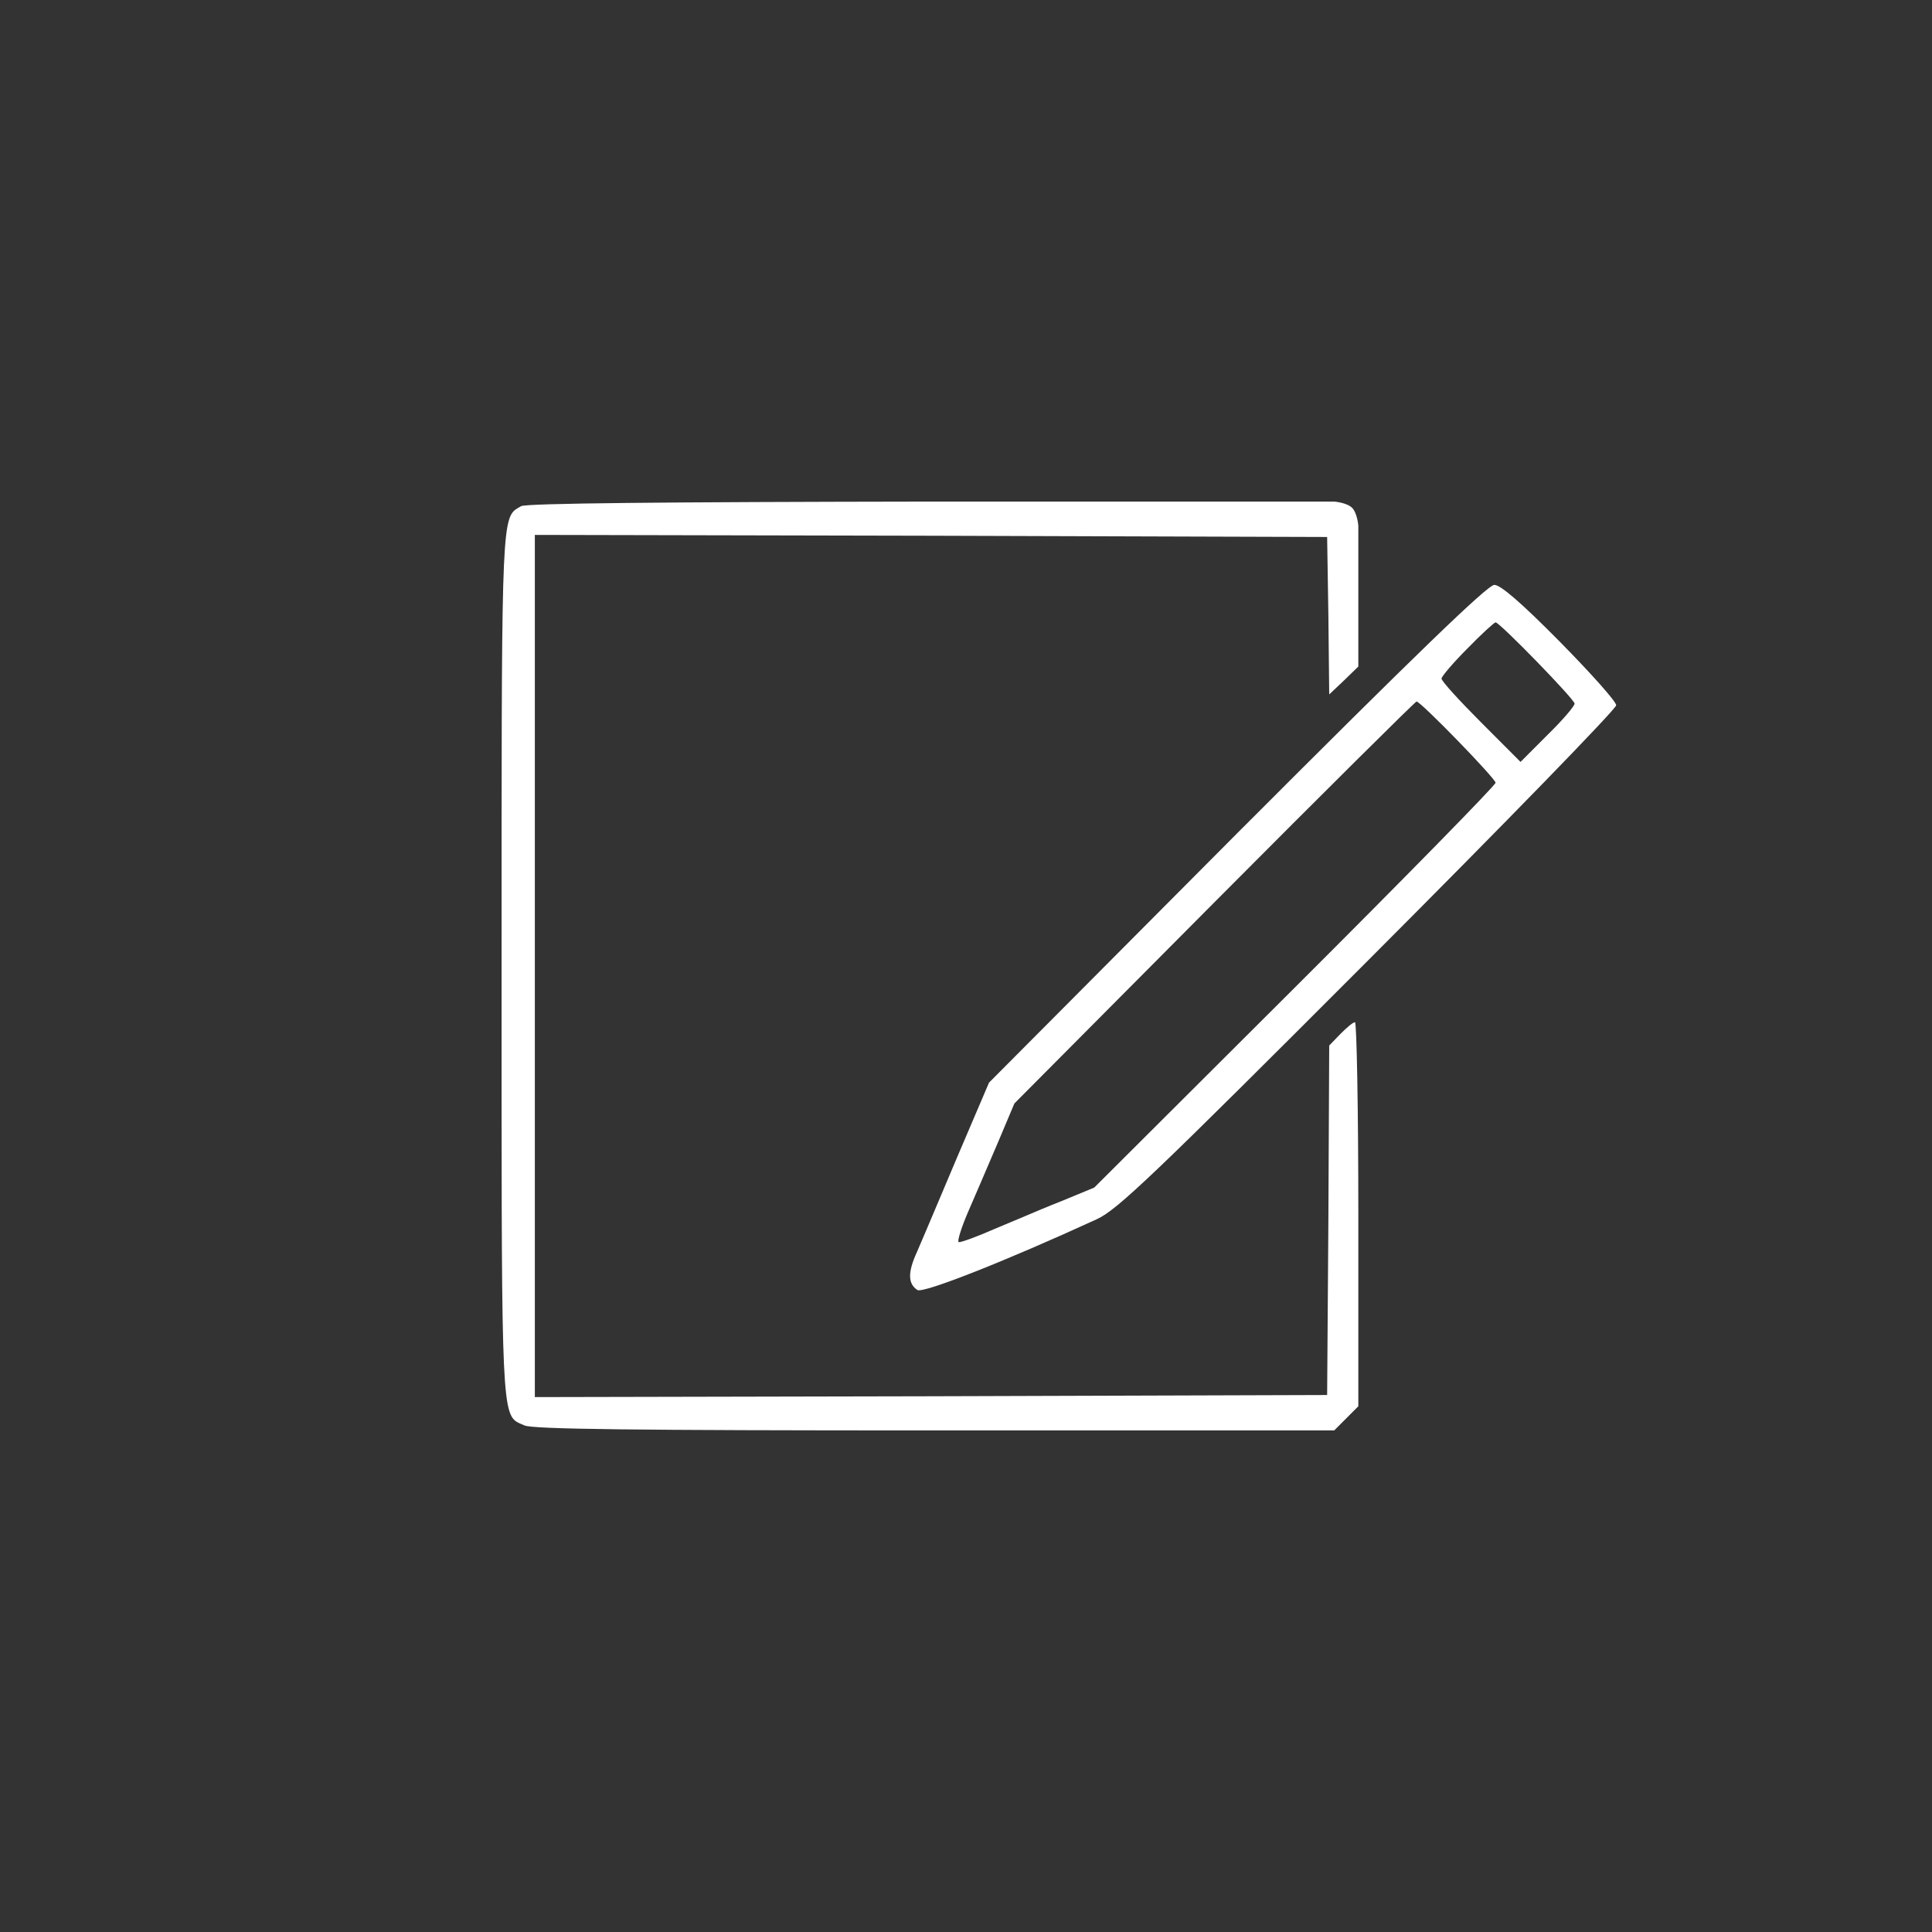
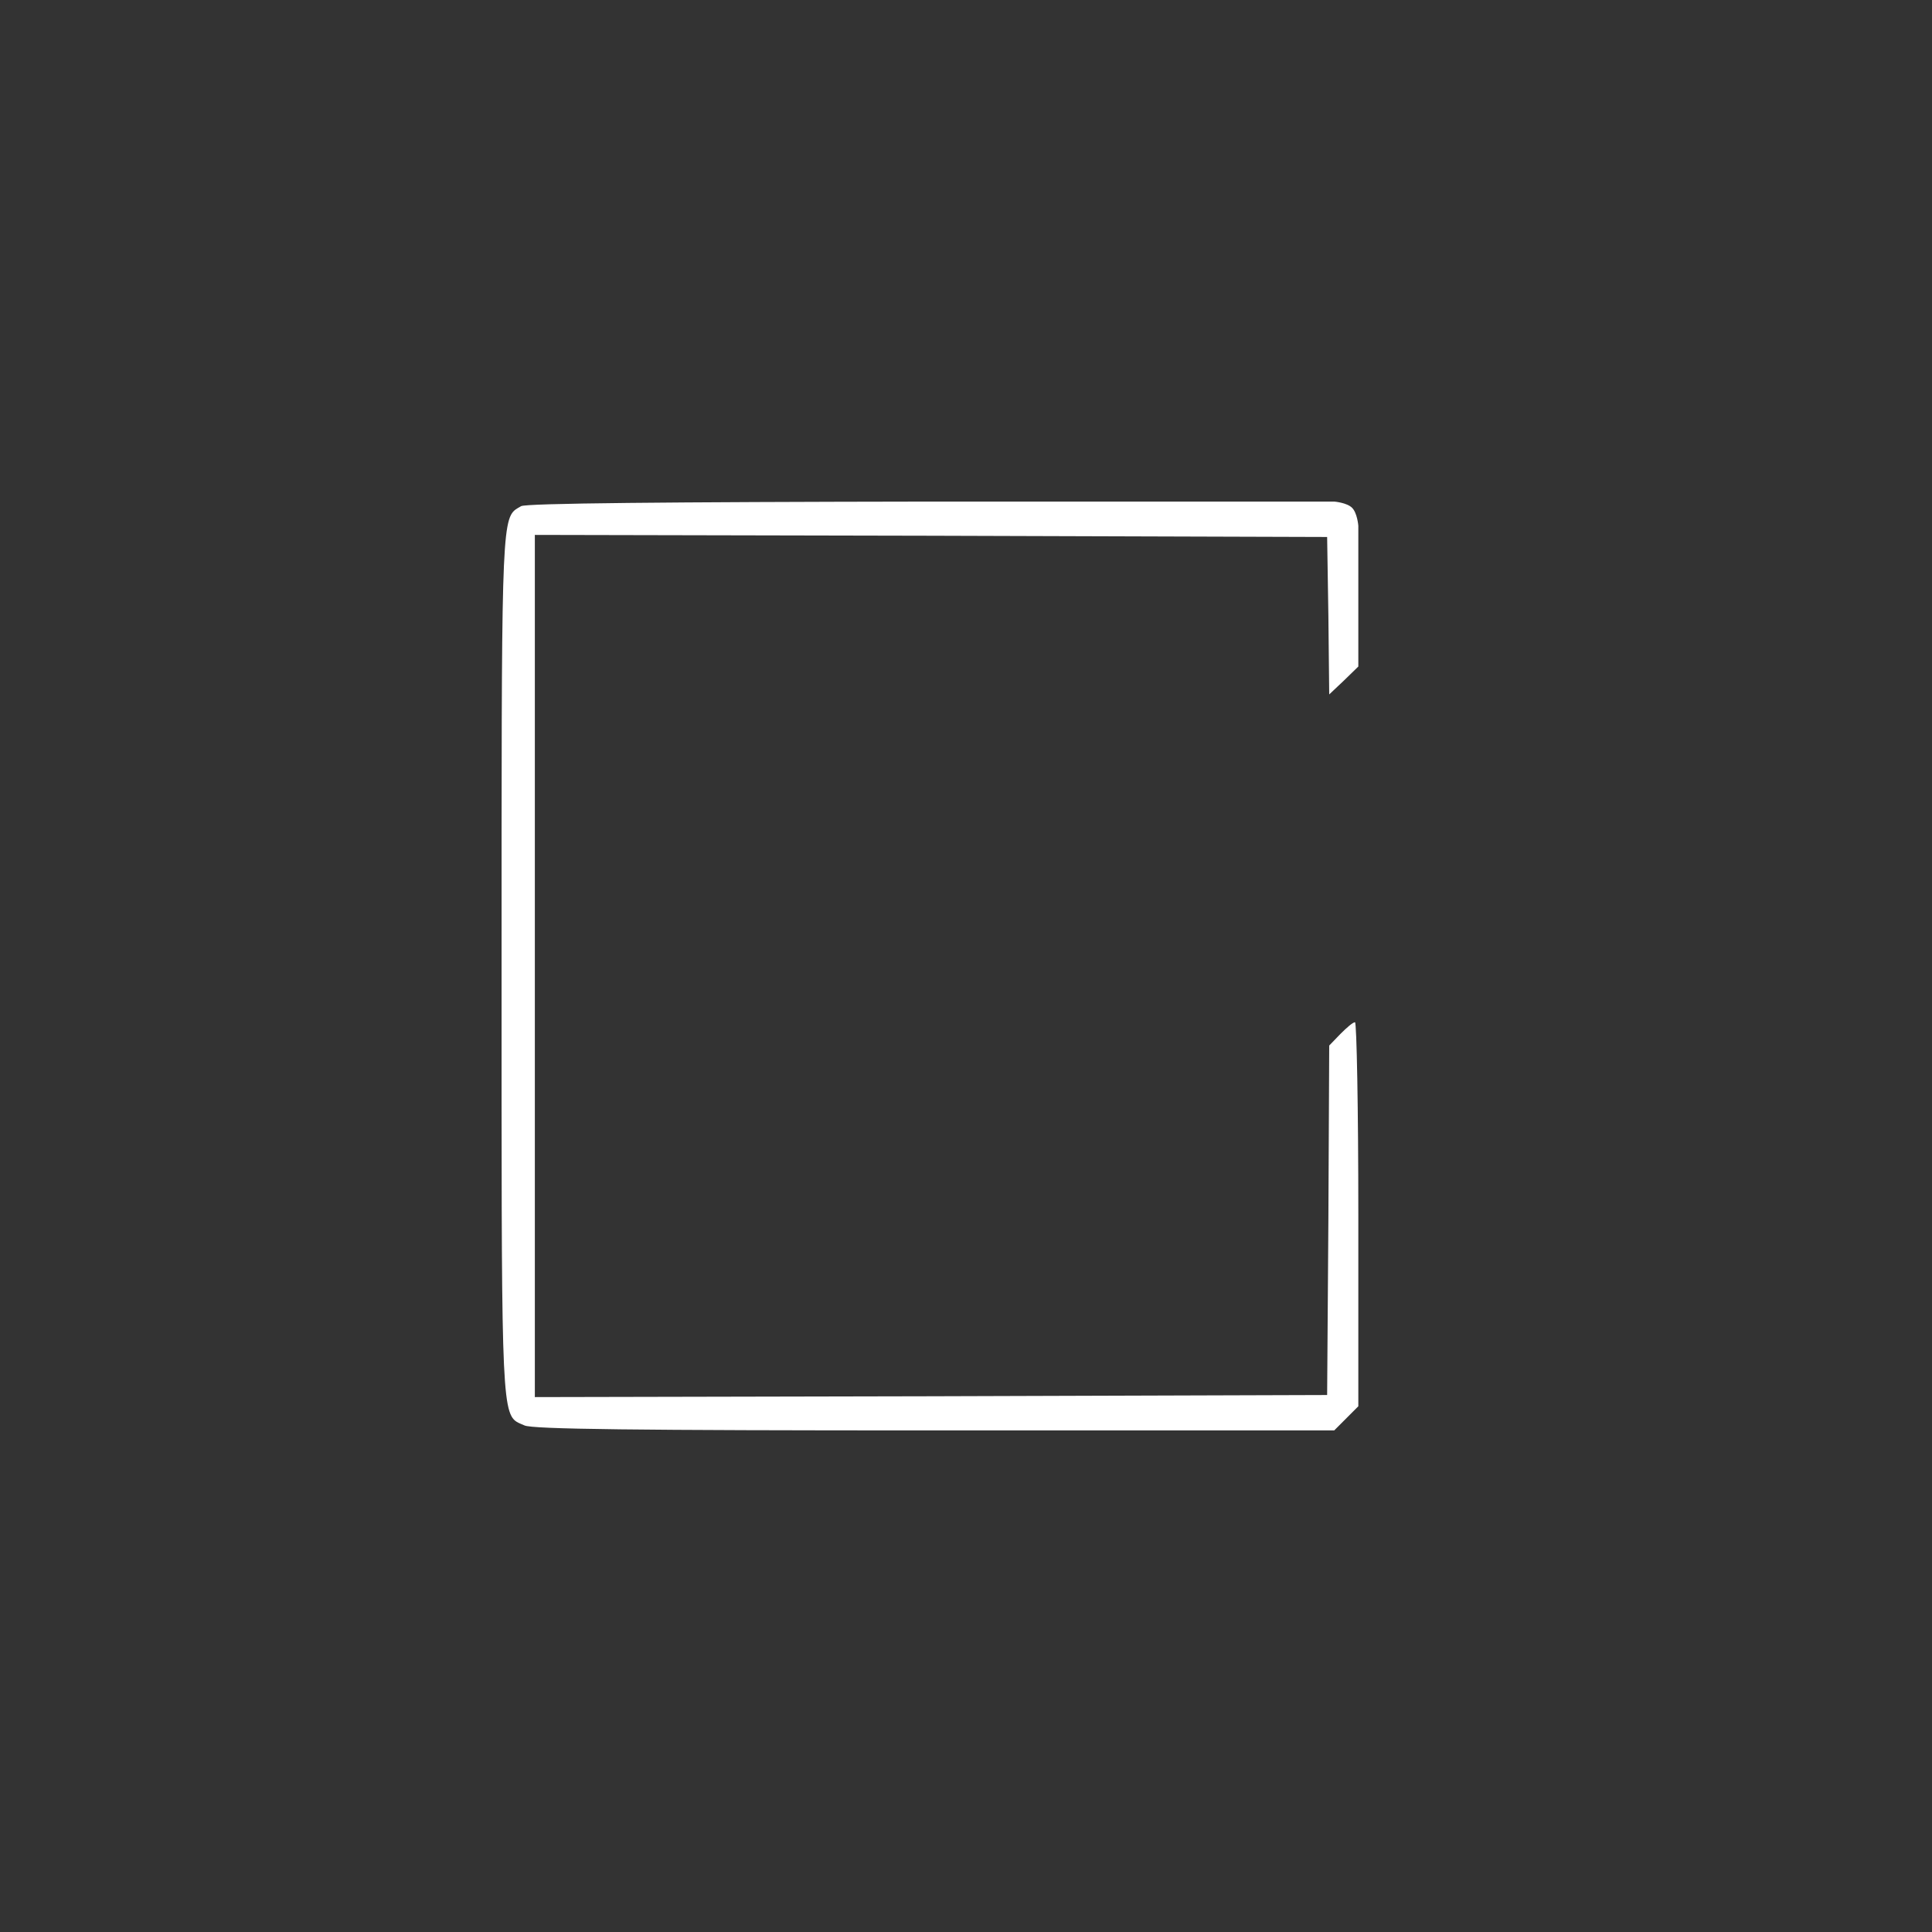
<svg xmlns="http://www.w3.org/2000/svg" width="104" height="104" viewBox="0 0 104 104" fill="none">
  <rect x="0" y="0" width="104" height="104" fill="#333333" stroke="none" />
  <path d="M73.119 28.3C73.119 28.3 73.065 27.618 72.784 27.336C72.502 27.054 71.821 27 71.821 27H50.127C35.821 27.022 28.321 27.09 28.052 27.247C27.944 27.31 27.846 27.36 27.759 27.423C26.982 27.987 27 29.649 27 52C27 74.071 26.966 76.007 27.81 76.535C27.931 76.611 28.071 76.658 28.232 76.731C28.657 76.933 34.12 77 50.306 77H71.821L73.119 75.7V65.363C73.119 59.668 73.03 55.027 72.94 55.027C72.828 55.027 72.493 55.318 72.157 55.655L71.552 56.282L71.507 65.677L71.44 75.094L50.127 75.161L28.791 75.206V28.794L50.127 28.839L71.44 28.906L71.507 33.144L71.552 37.381L72.336 36.641L73.119 35.879V28.3Z" fill="white" />
-   <path fill-rule="evenodd" clip-rule="evenodd" d="M87 37.964C87 37.762 85.634 36.238 83.978 34.556C81.895 32.448 80.776 31.484 80.44 31.484C80.082 31.484 76.209 35.229 66.582 44.87L53.239 58.278L51.515 62.314C51.223 63.002 50.929 63.698 50.656 64.346C50.046 65.787 49.536 66.995 49.366 67.381C48.851 68.502 48.873 69.108 49.388 69.444C49.724 69.623 54.157 67.874 59.037 65.632C60.134 65.139 62.082 63.278 73.657 51.686C81 44.332 87 38.166 87 37.964ZM54.605 59.399L65.373 48.569C71.284 42.628 76.187 37.762 76.254 37.762C76.478 37.762 80.507 41.91 80.507 42.135C80.507 42.269 75.649 47.224 69.716 53.144L58.903 63.928L57.112 64.668C56.501 64.904 55.658 65.261 54.871 65.595C54.389 65.799 53.927 65.995 53.552 66.148C52.59 66.574 51.717 66.888 51.605 66.865C51.515 66.821 51.761 66.036 52.164 65.117C52.49 64.373 53.021 63.131 53.461 62.102L53.463 62.097L53.463 62.097L53.478 62.061C53.576 61.833 53.669 61.615 53.754 61.417L54.605 59.399ZM77.597 36.529C77.597 36.417 78.224 35.677 78.985 34.915C79.746 34.13 80.44 33.502 80.507 33.502C80.731 33.502 84.761 37.65 84.761 37.874C84.761 38.009 84.112 38.771 83.306 39.556L81.851 41.014L79.724 38.883C78.56 37.718 77.597 36.664 77.597 36.529Z" fill="white" />
</svg>